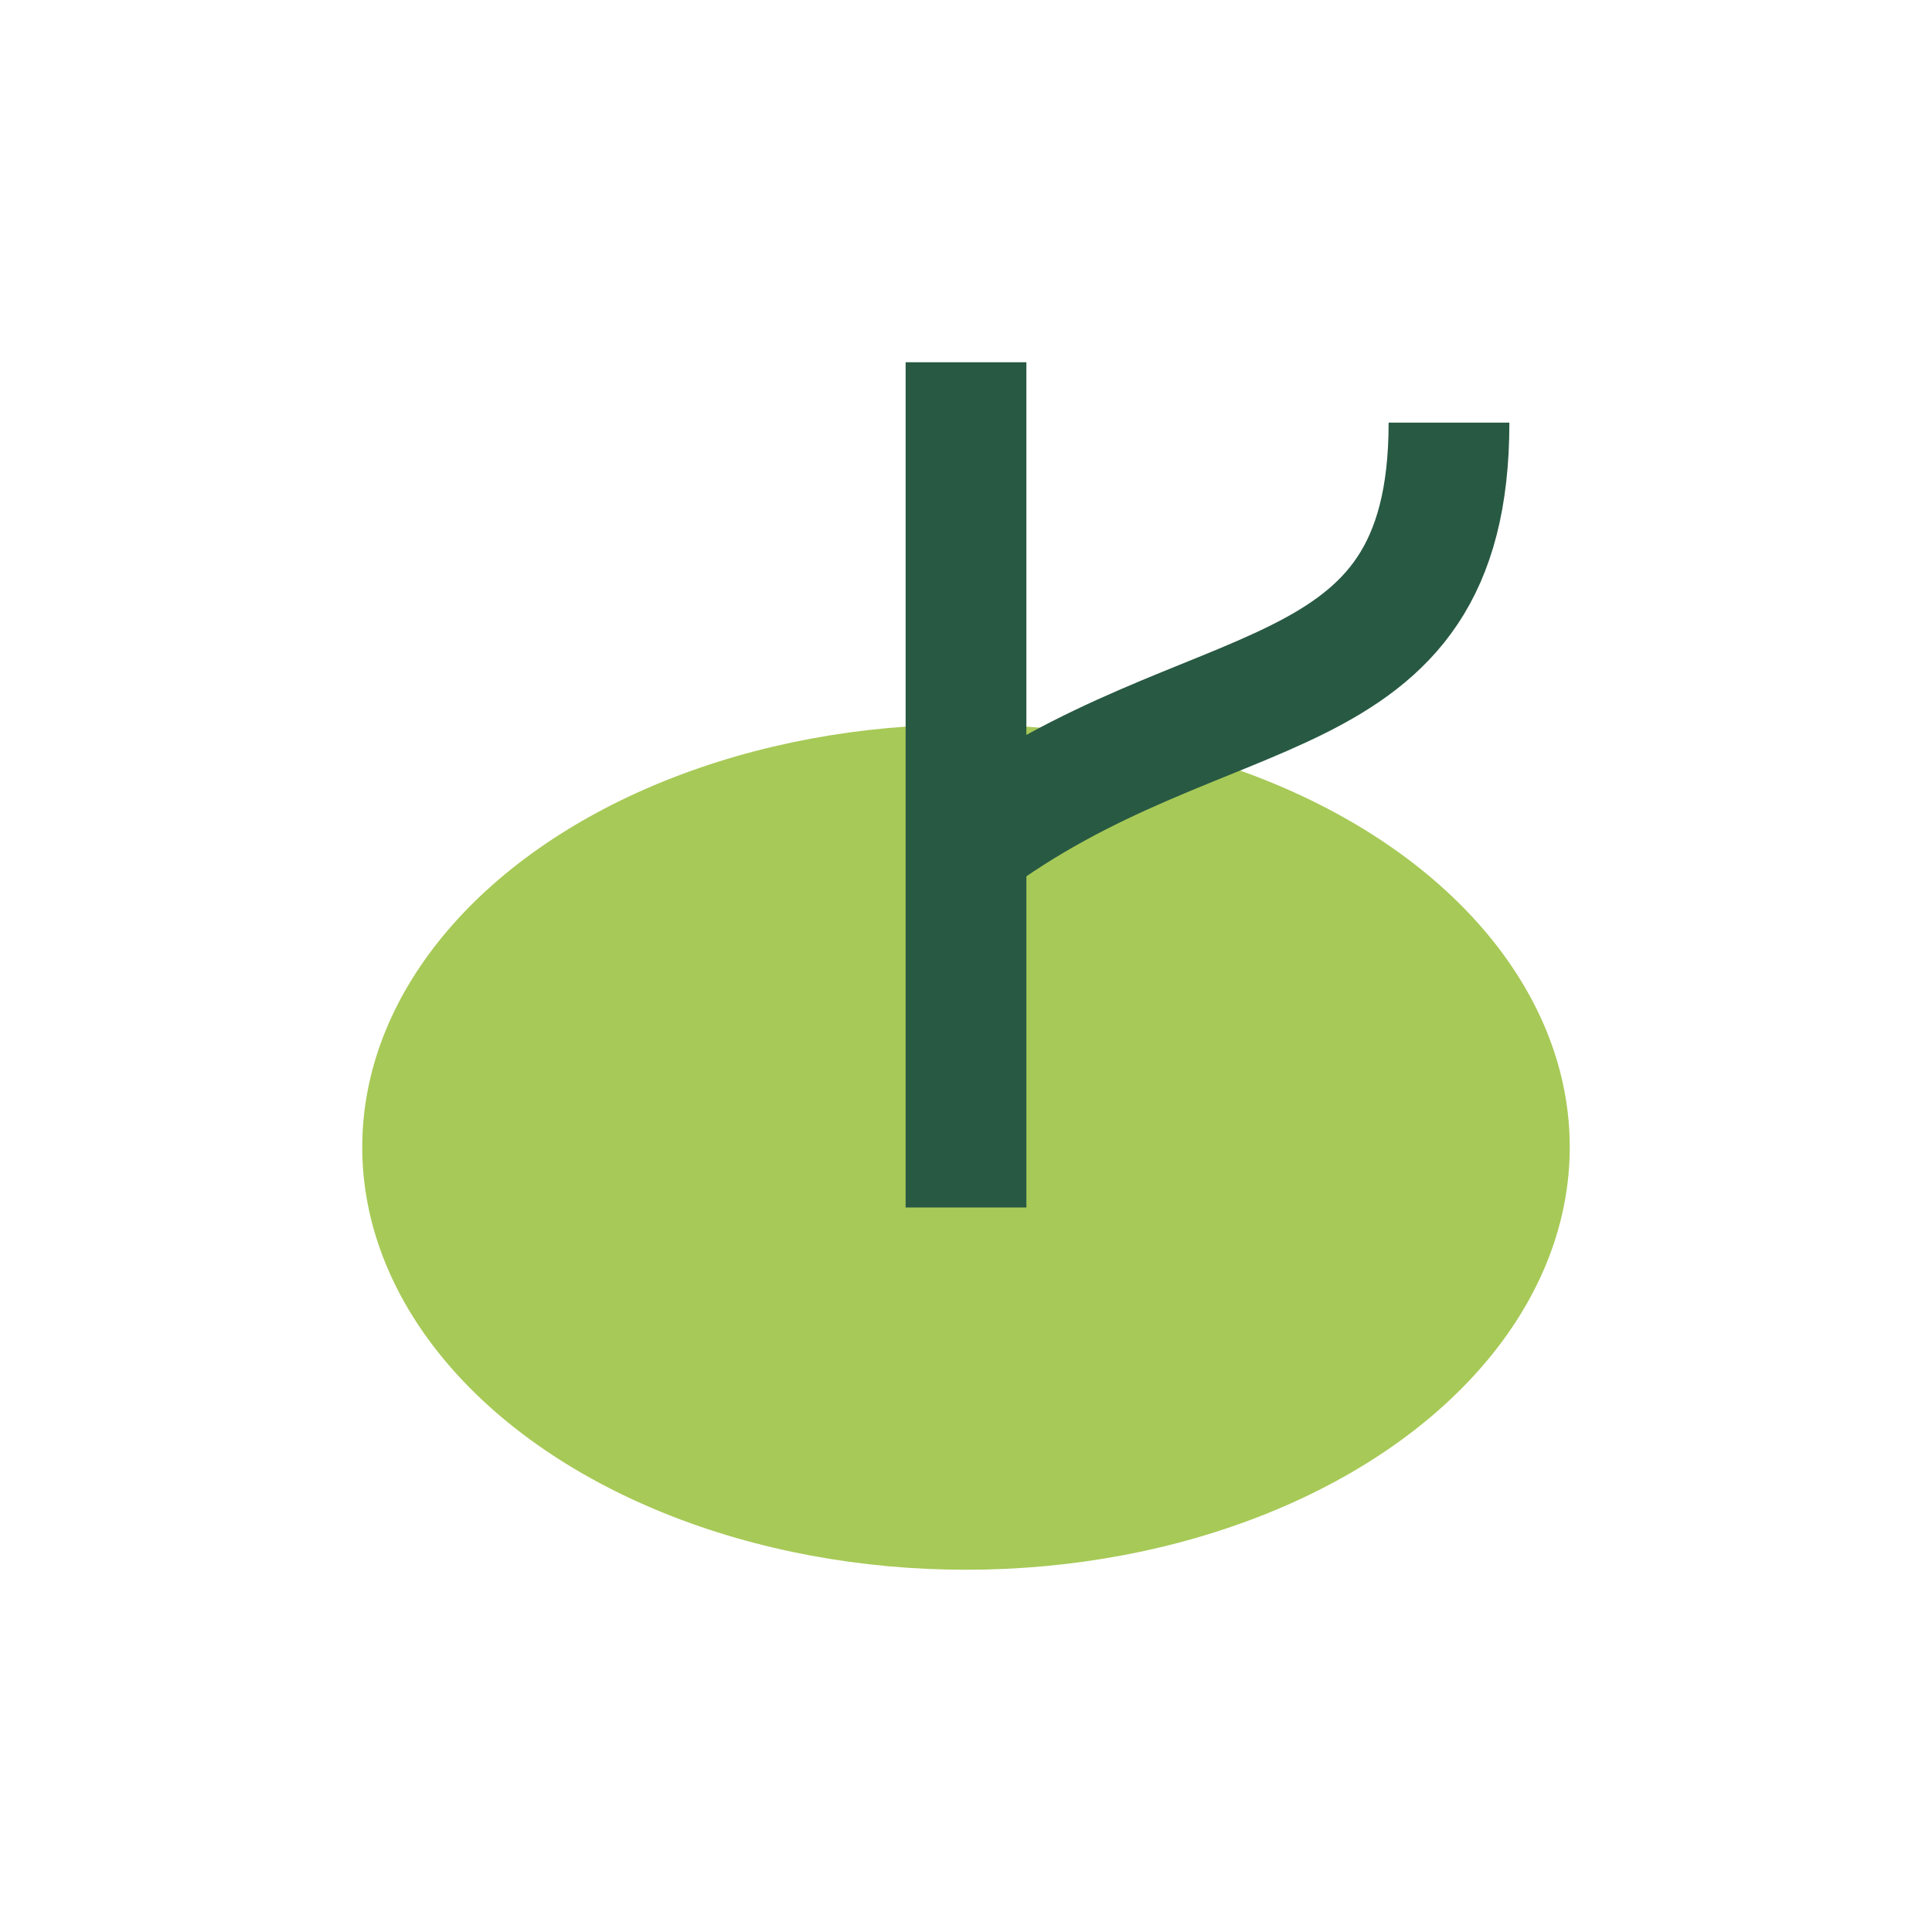
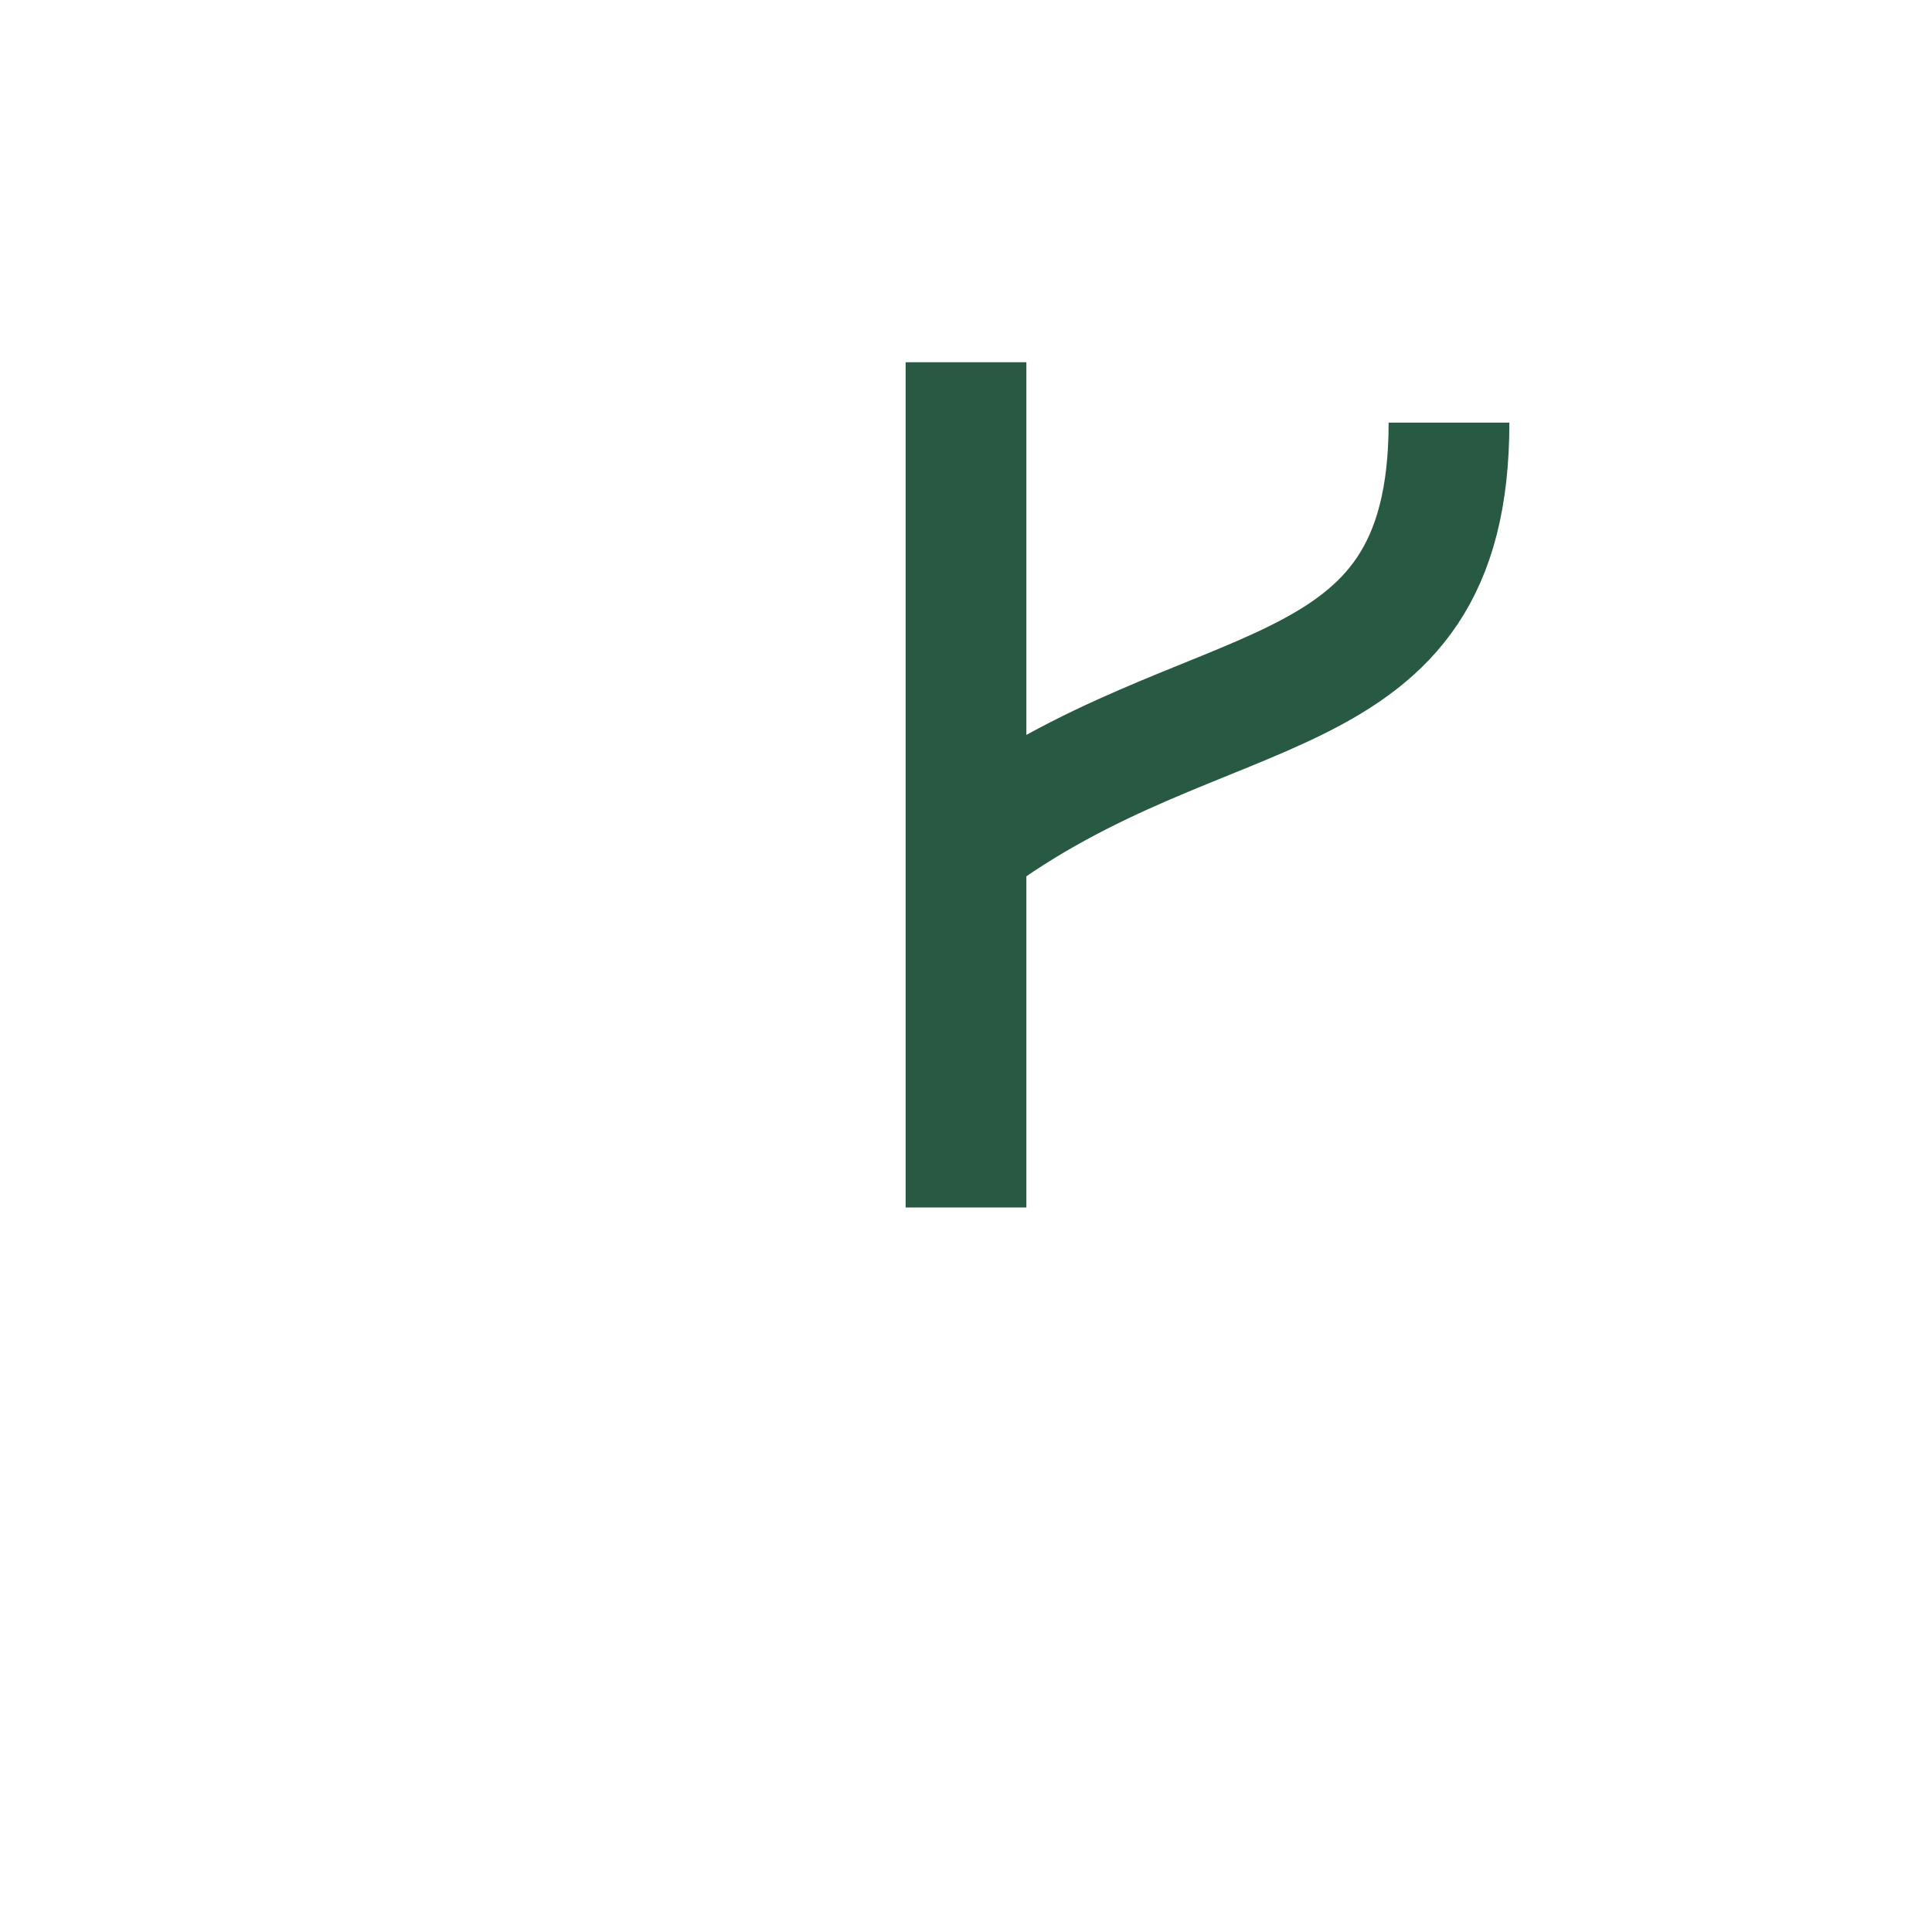
<svg xmlns="http://www.w3.org/2000/svg" width="32" height="32" viewBox="0 0 32 32">
-   <ellipse cx="16" cy="19" rx="10" ry="7" fill="#A7C957" />
  <path d="M16 6v14" stroke="#285943" stroke-width="2" />
  <path d="M16 14c4-3 8-2 8-7" stroke="#285943" stroke-width="2" fill="none" />
</svg>